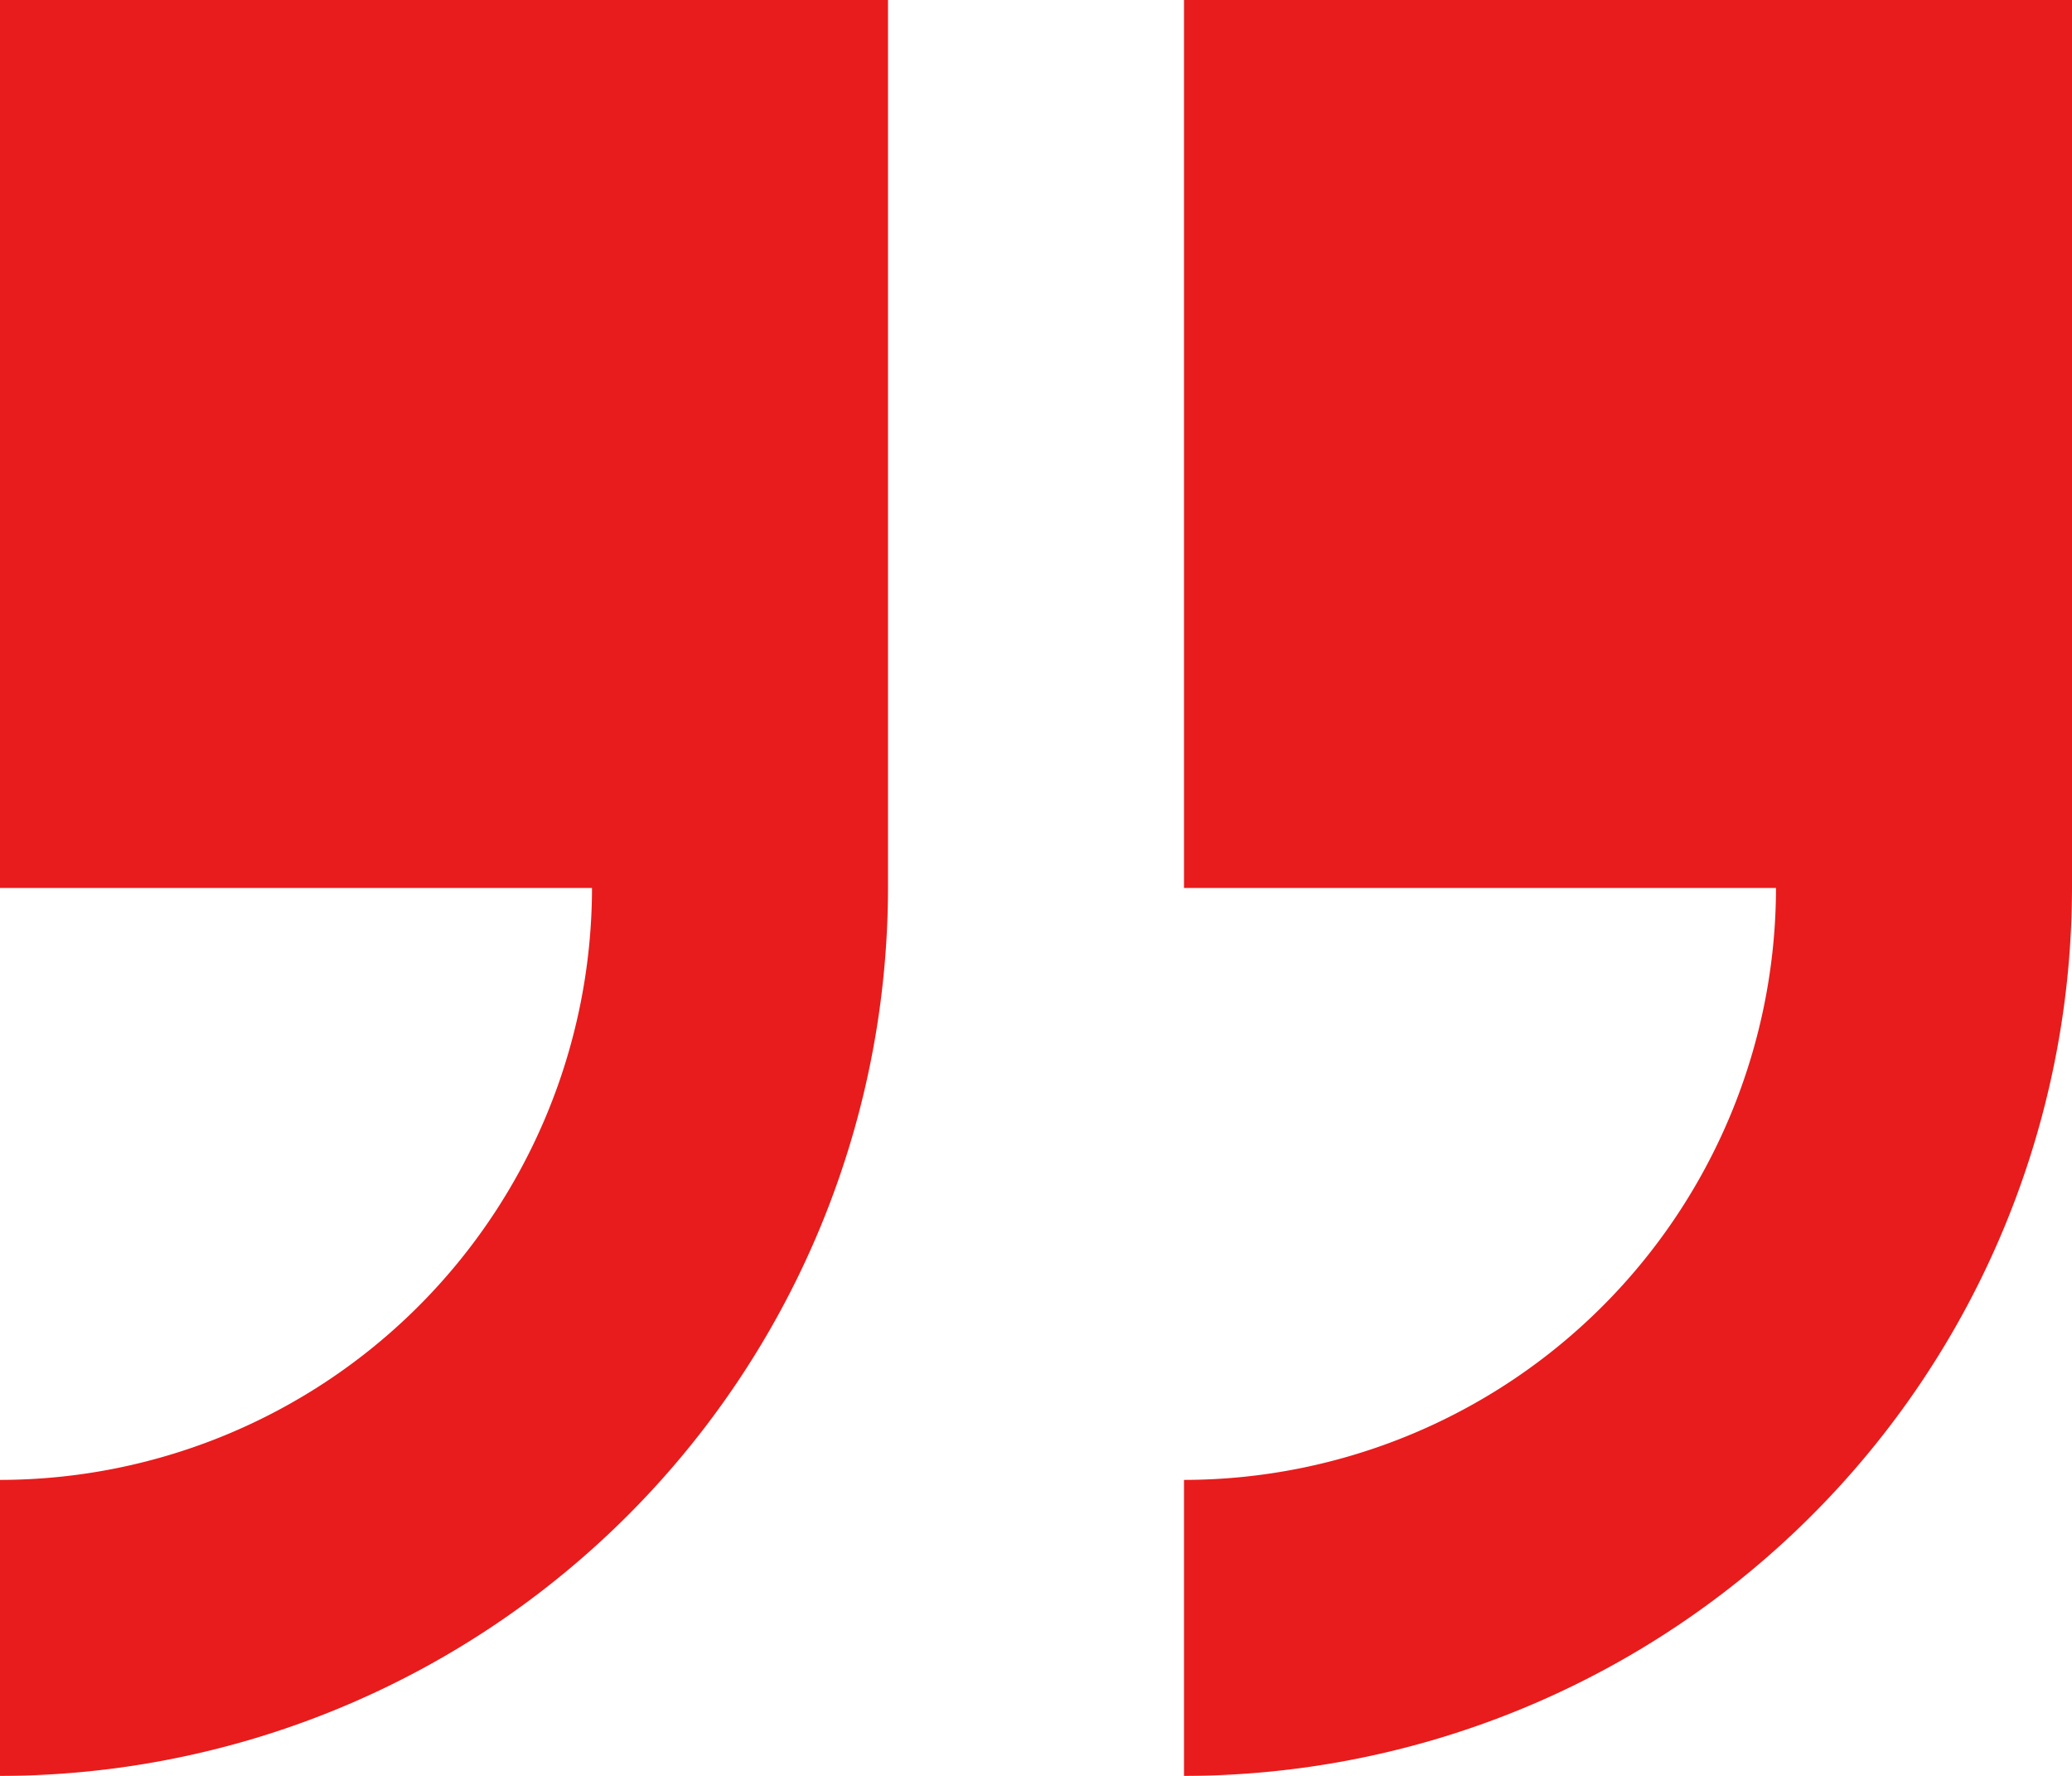
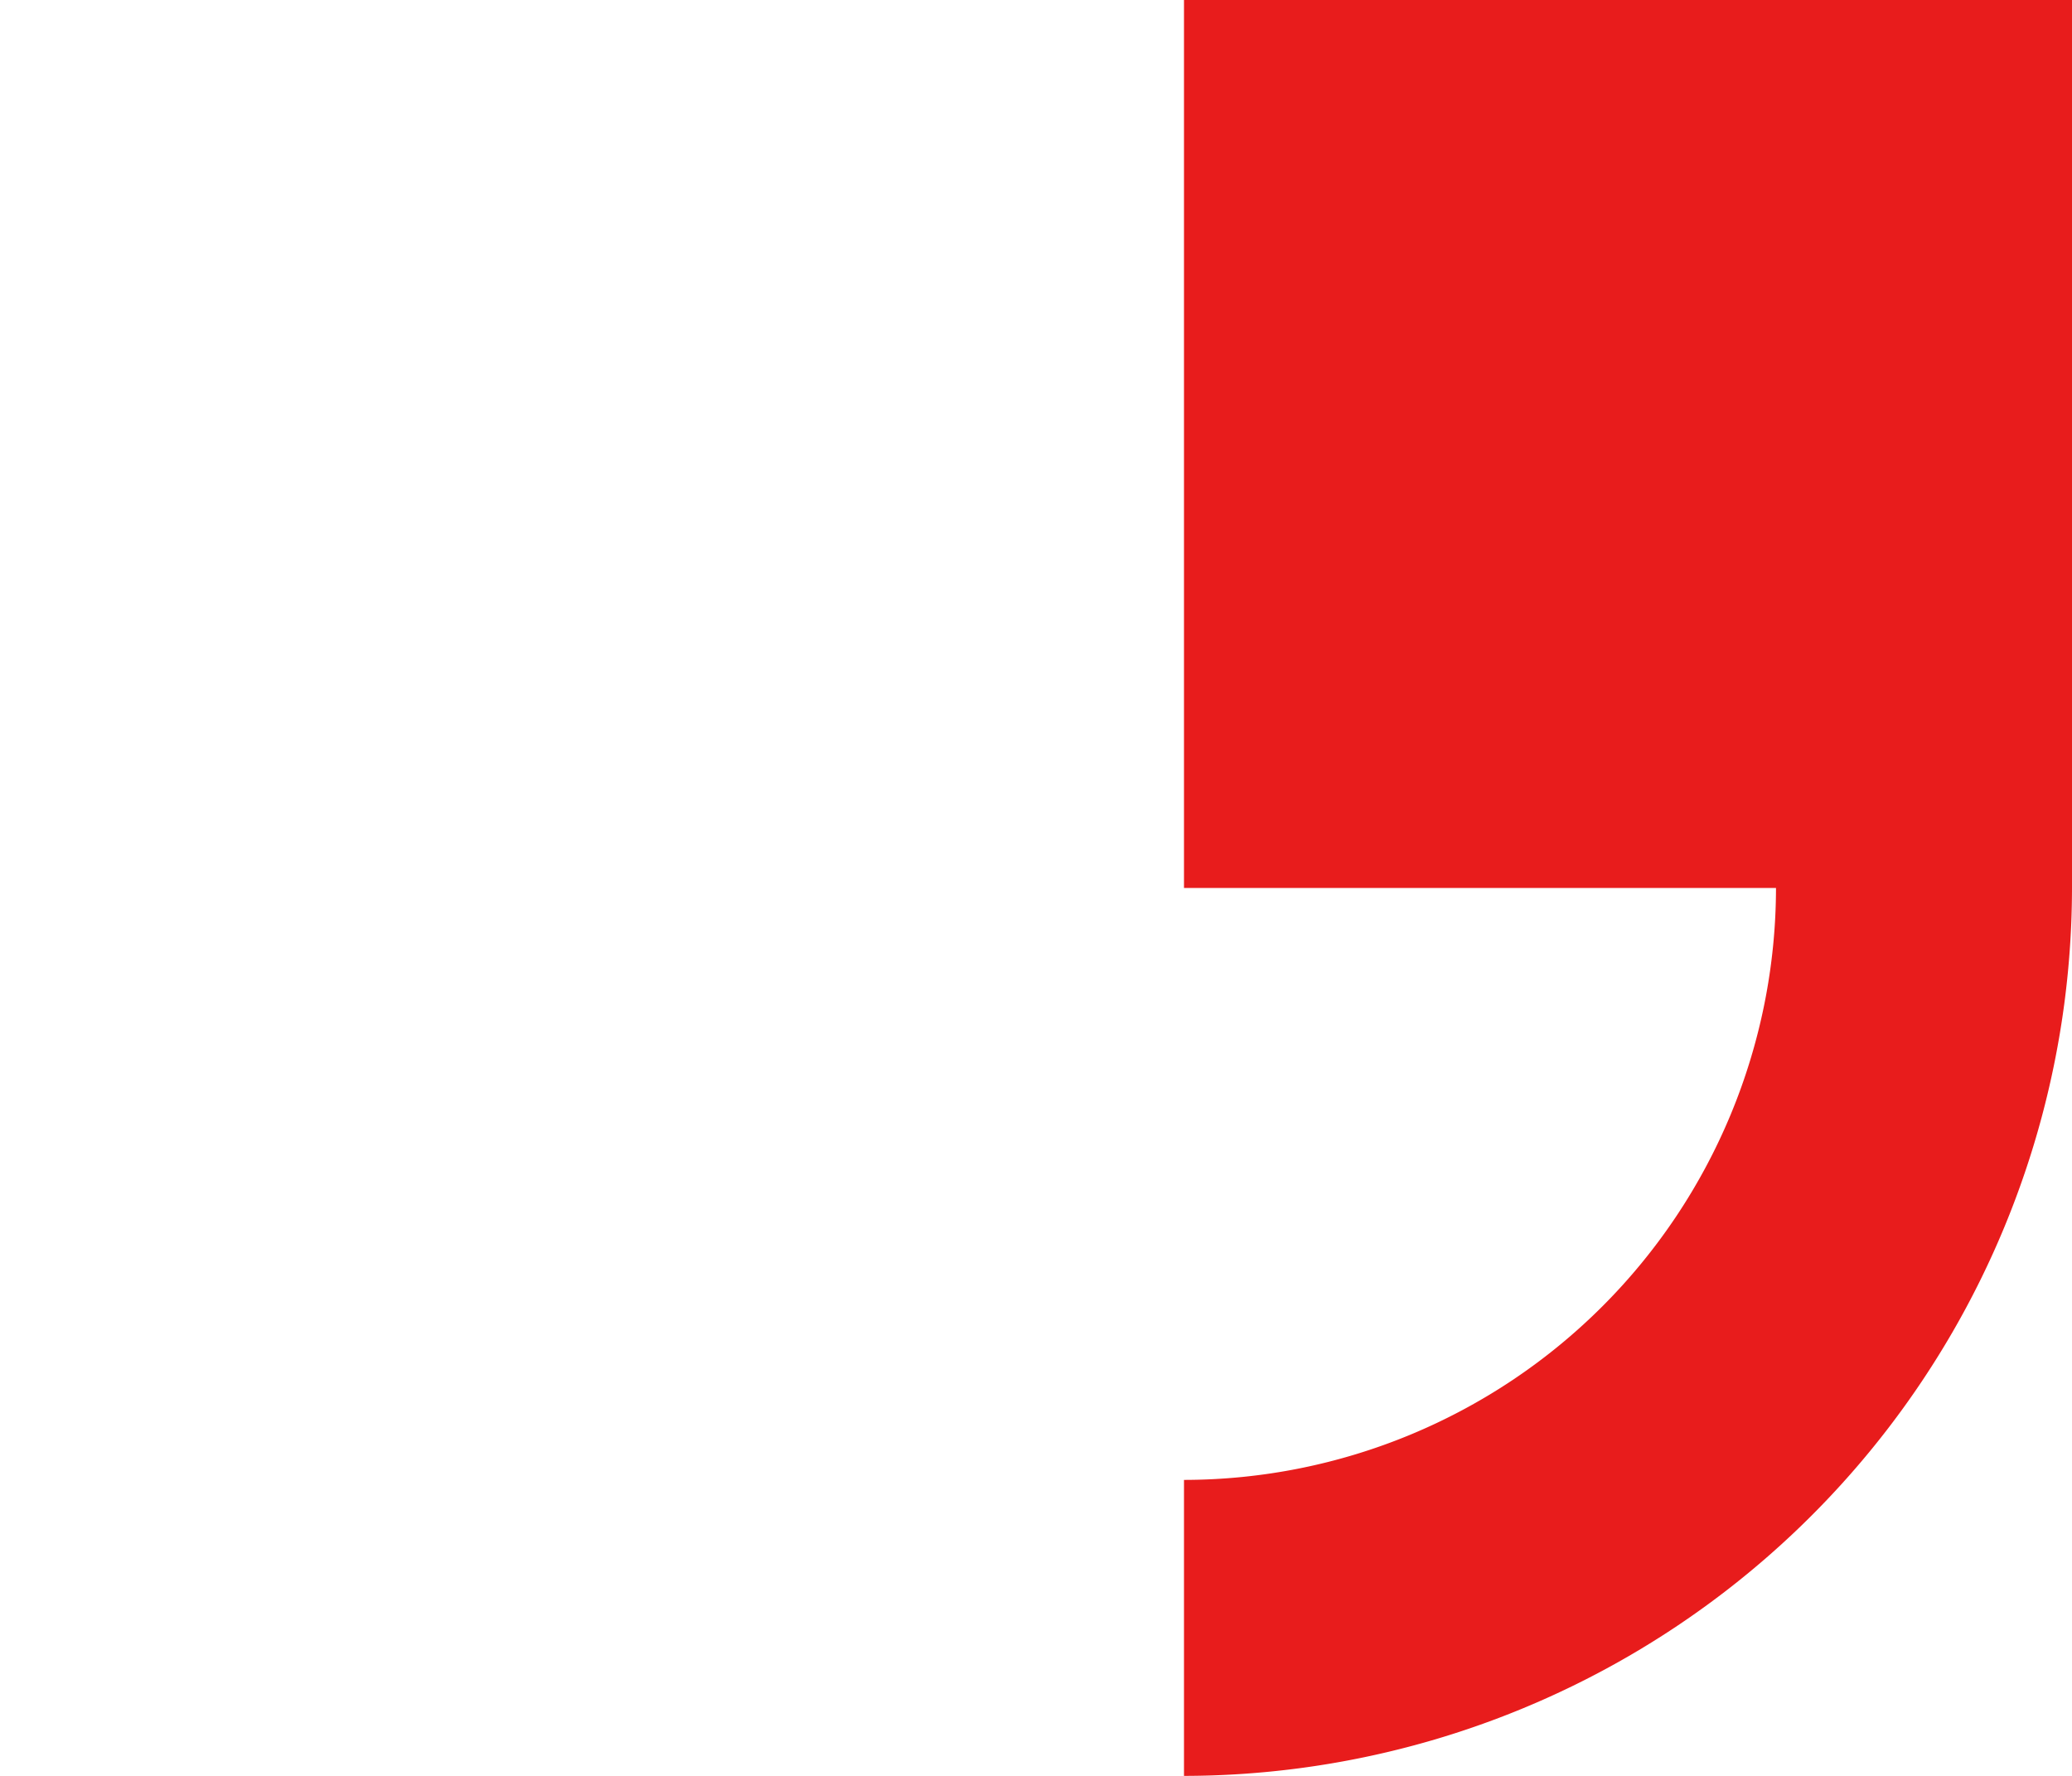
<svg xmlns="http://www.w3.org/2000/svg" width="206.294" height="176.824" viewBox="0 0 206.294 176.824">
  <g id="quote_2_" data-name="quote (2)" transform="translate(206.294 206.059) rotate(180)">
    <path id="Path_331" data-name="Path 331" d="M0,117.647v88.412H88.412V117.647H29.471A59.009,59.009,0,0,1,88.412,58.706V29.235A88.509,88.509,0,0,0,0,117.647Z" fill="#e81c1c" />
-     <path id="Path_332" data-name="Path 332" d="M322.294,58.706V29.235a88.509,88.509,0,0,0-88.412,88.412v88.412h88.412V117.647H263.353a59.009,59.009,0,0,1,58.941-58.941Z" transform="translate(-116)" fill="#e81c1c" />
  </g>
</svg>